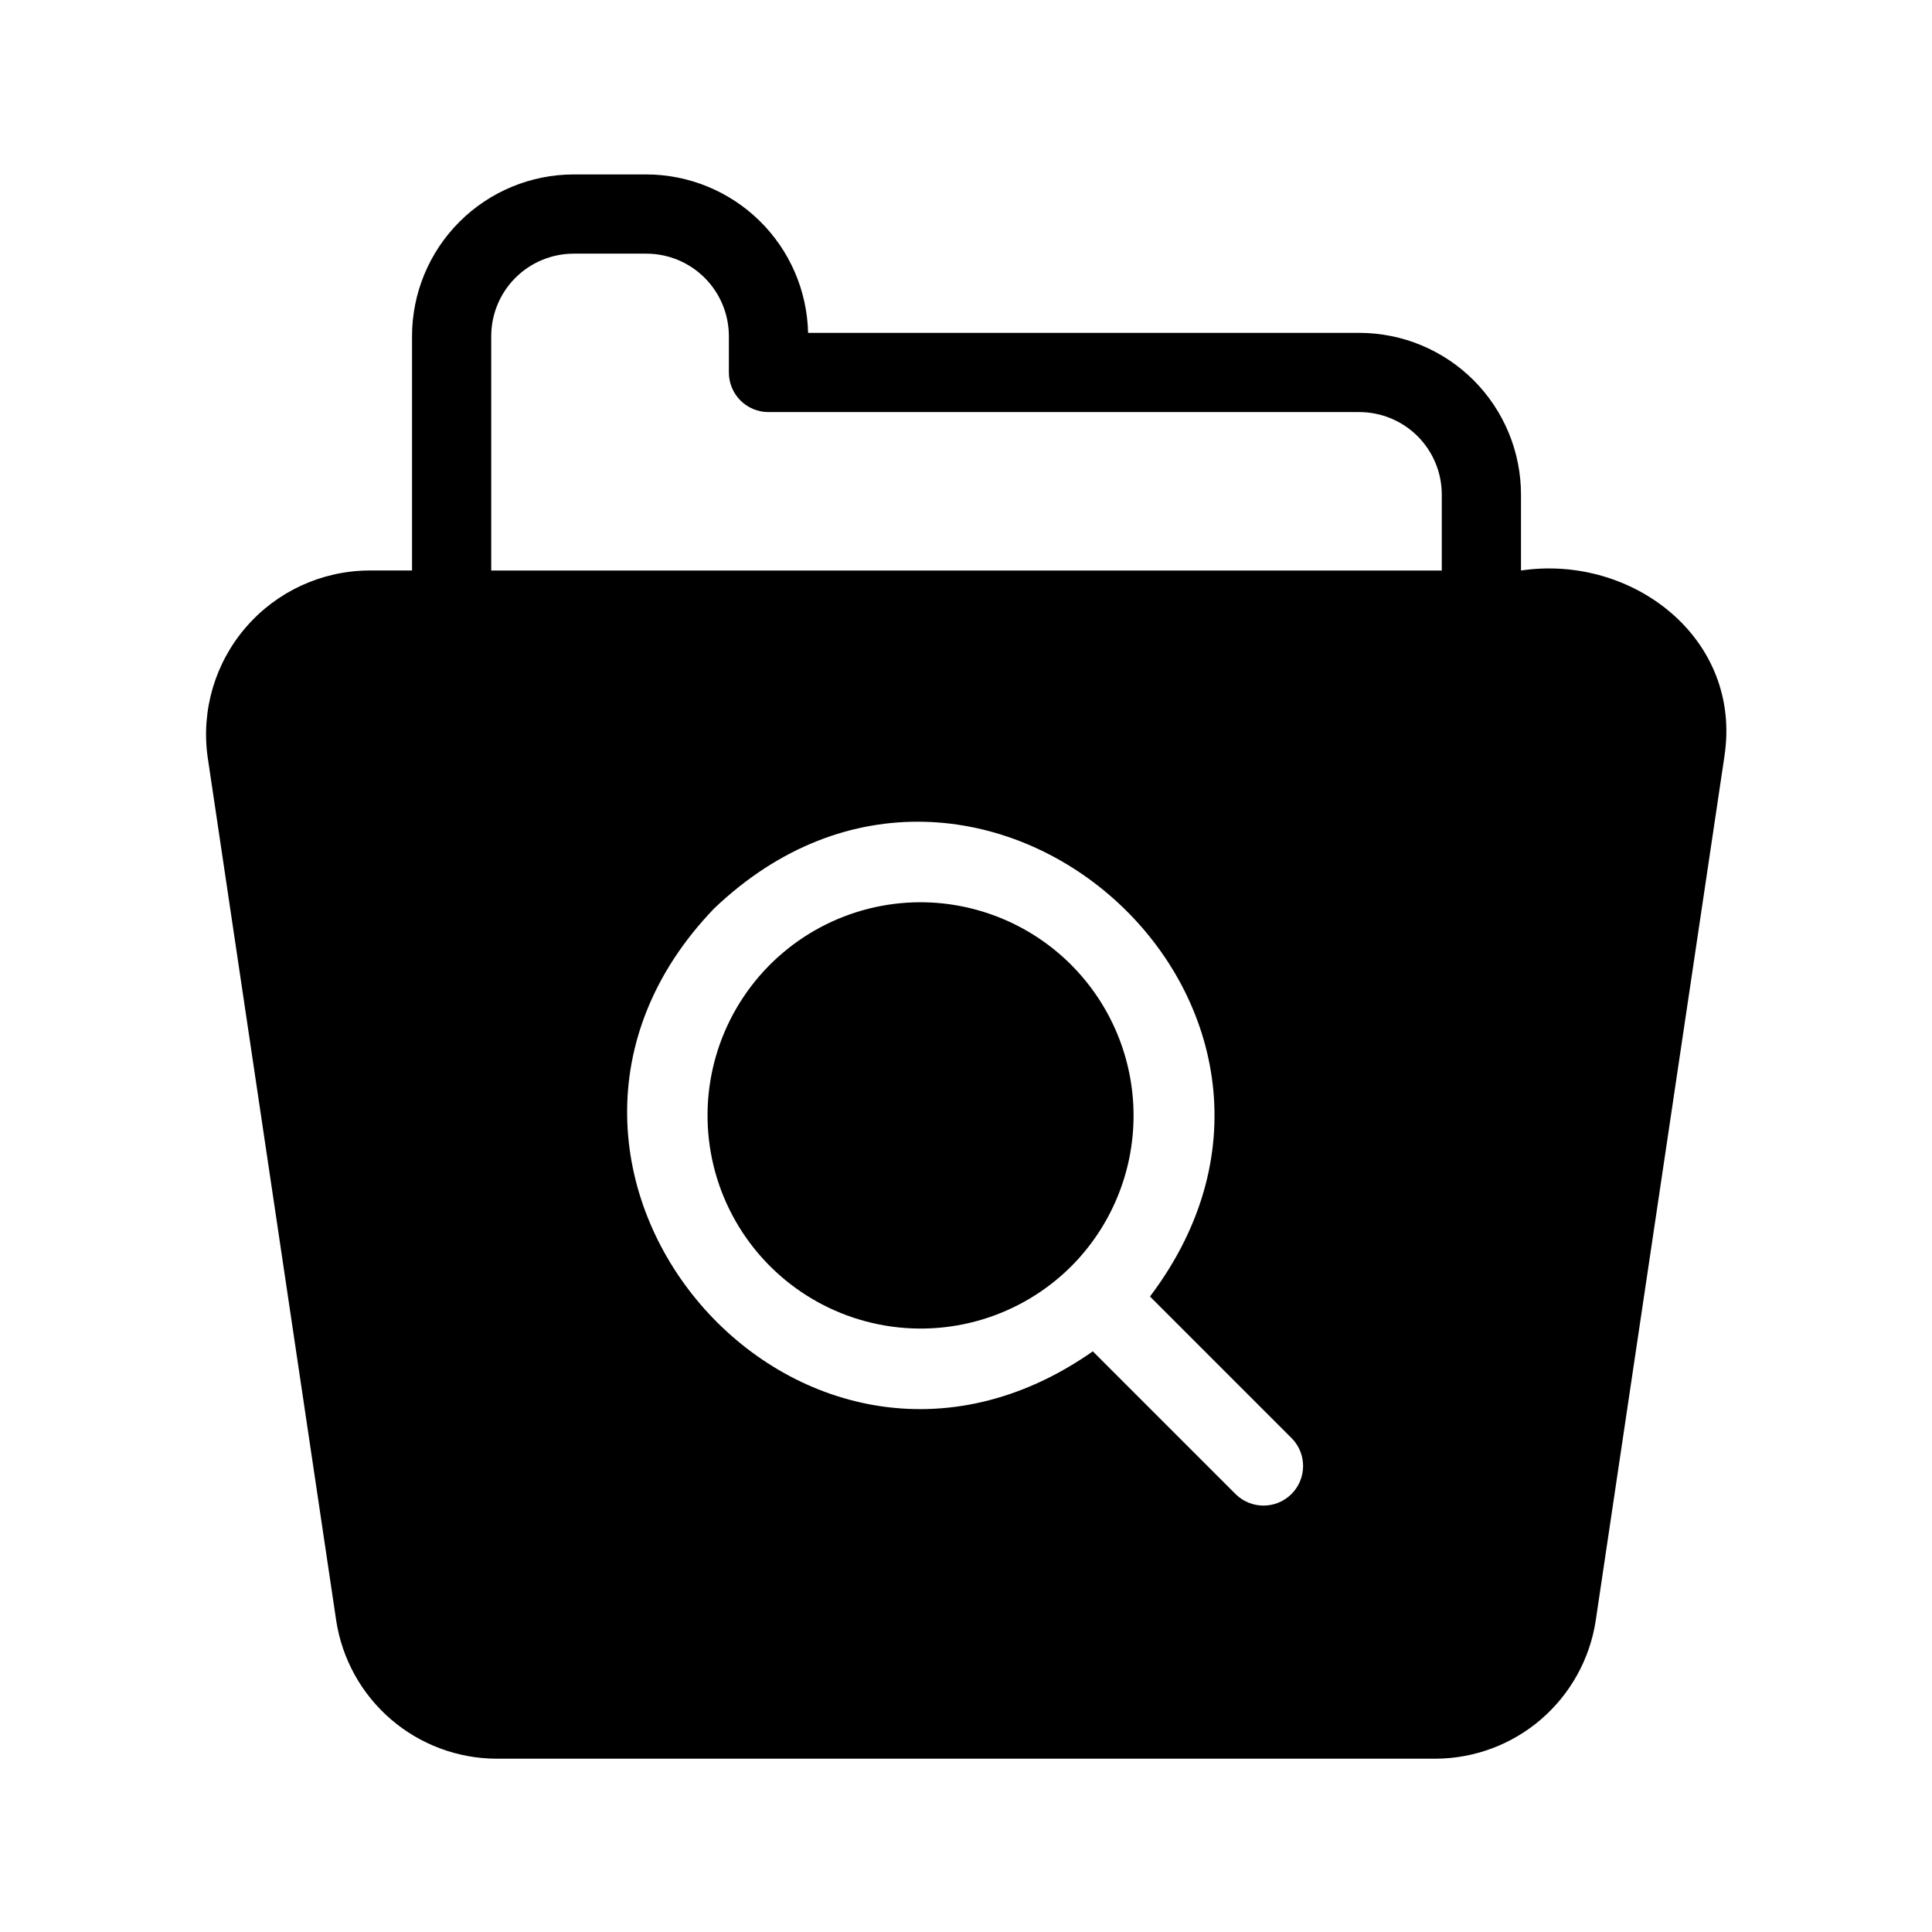
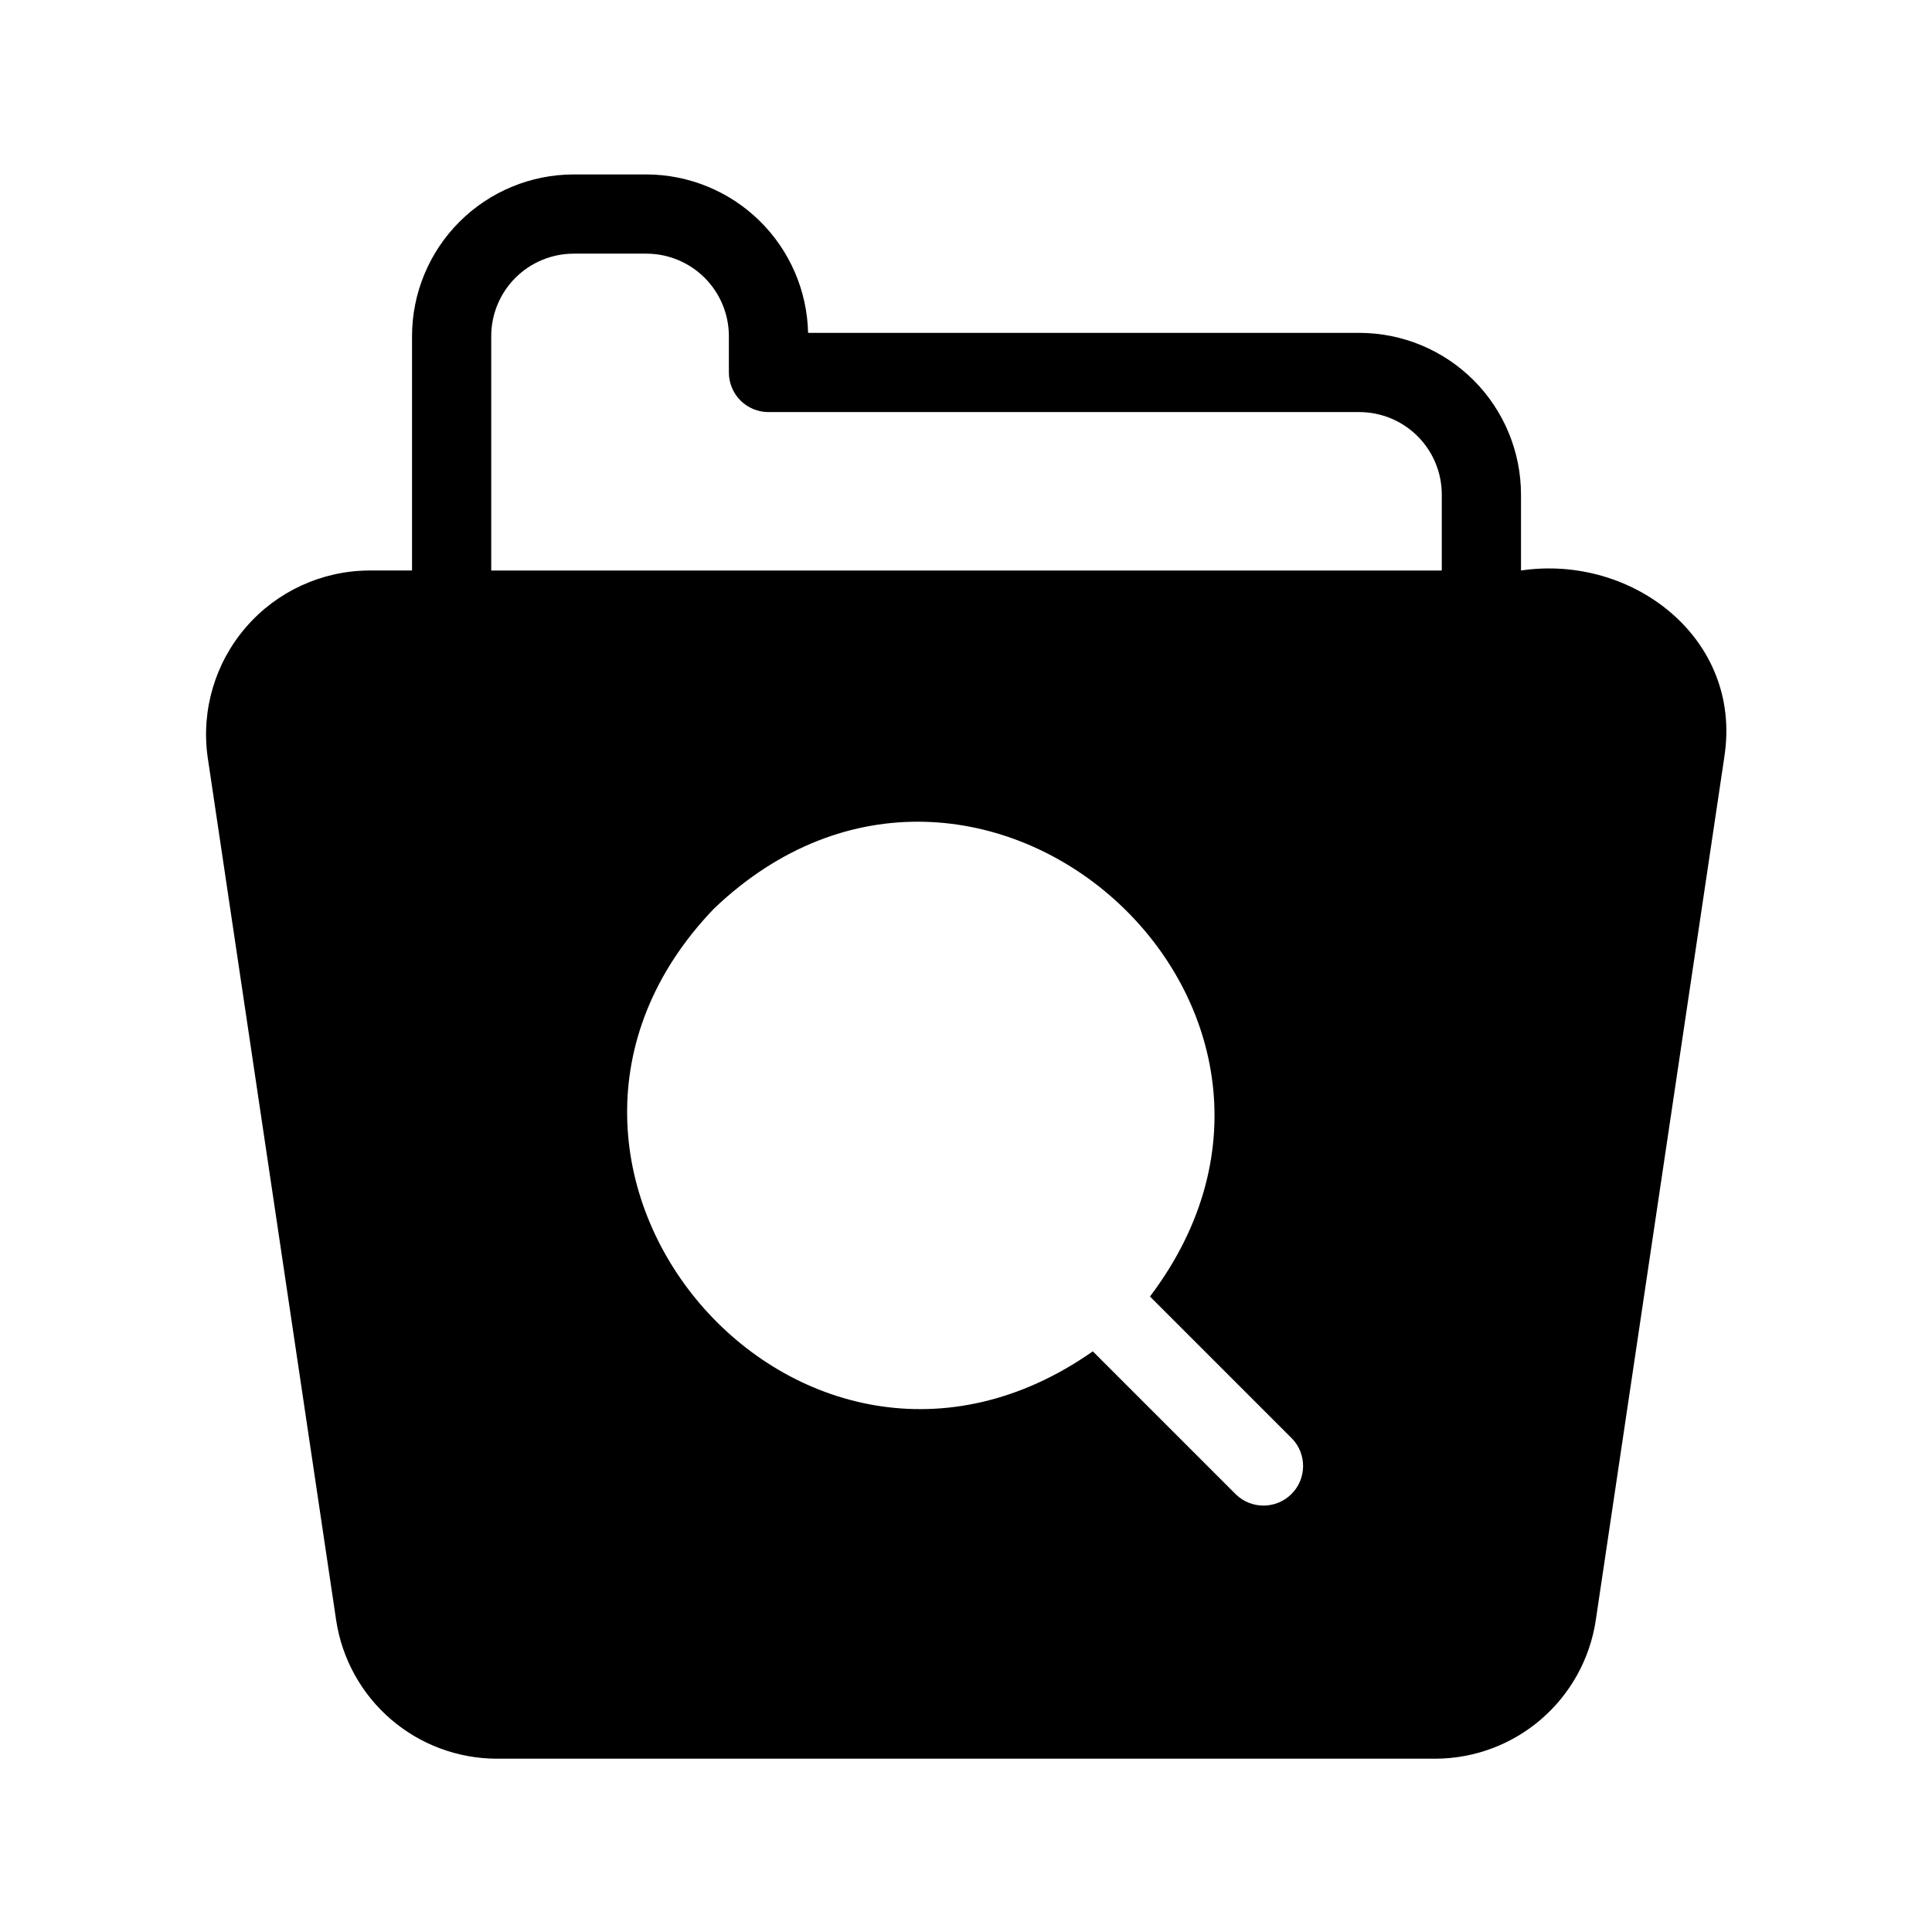
<svg xmlns="http://www.w3.org/2000/svg" fill="#000000" width="800px" height="800px" version="1.1" viewBox="144 144 512 512">
-   <path d="m427.94 479.54c-13.34 13.34-32.461 19.141-50.965 15.457-18.504-3.68-33.949-16.355-41.172-33.785-7.219-17.434-5.258-37.316 5.223-53.004 10.48-15.688 28.102-25.105 46.969-25.105 14.965 0.035 29.309 6.004 39.883 16.594 10.57 10.594 16.516 24.945 16.527 39.91 0.012 14.965-5.91 29.324-16.465 39.934zm173.05-135.1-34.121 229.11c-1.562 10.133-6.688 19.375-14.453 26.07-7.762 6.695-17.66 10.398-27.91 10.453h-249.02c-10.25-0.059-20.148-3.762-27.914-10.457-7.762-6.691-12.891-15.93-14.461-26.059l-34.102-229.05c-1.695-12.375 2.019-24.879 10.195-34.32 8.172-9.445 20.02-14.906 32.508-15h11.48v-62.129c0.012-11.355 4.531-22.242 12.562-30.273 8.027-8.027 18.914-12.543 30.27-12.559h19.301c11.207 0.031 21.953 4.438 29.953 12.281 8.004 7.844 12.621 18.504 12.875 29.703h146.1c11.355 0.016 22.242 4.531 30.27 12.559 8.027 8.031 12.543 18.918 12.555 30.273v20.148c29.504-4.383 58.707 17.988 53.906 49.246zm-114.59 180.79-37.641-37.641c58.305-77.199-45.543-169.68-115.55-102.79-65.793 68.527 22.629 171.83 100.4 117.32l37.949 37.949 0.004-0.004c4.121 3.965 10.656 3.902 14.699-0.141 4.043-4.043 4.106-10.578 0.141-14.699zm39.688-230.04v-20.145c-0.004-5.789-2.309-11.34-6.398-15.434-4.094-4.094-9.645-6.398-15.434-6.406h-156.6c-2.785 0-5.457-1.105-7.426-3.074-1.965-1.969-3.07-4.637-3.07-7.422v-9.746c-0.039-5.769-2.352-11.293-6.441-15.363-4.09-4.074-9.621-6.367-15.391-6.379h-19.301c-5.793 0.008-11.344 2.309-15.438 6.402-4.098 4.094-6.398 9.645-6.406 15.438v62.129z" />
+   <path d="m427.94 479.54zm173.05-135.1-34.121 229.11c-1.562 10.133-6.688 19.375-14.453 26.07-7.762 6.695-17.66 10.398-27.91 10.453h-249.02c-10.25-0.059-20.148-3.762-27.914-10.457-7.762-6.691-12.891-15.93-14.461-26.059l-34.102-229.05c-1.695-12.375 2.019-24.879 10.195-34.32 8.172-9.445 20.02-14.906 32.508-15h11.48v-62.129c0.012-11.355 4.531-22.242 12.562-30.273 8.027-8.027 18.914-12.543 30.27-12.559h19.301c11.207 0.031 21.953 4.438 29.953 12.281 8.004 7.844 12.621 18.504 12.875 29.703h146.1c11.355 0.016 22.242 4.531 30.27 12.559 8.027 8.031 12.543 18.918 12.555 30.273v20.148c29.504-4.383 58.707 17.988 53.906 49.246zm-114.59 180.79-37.641-37.641c58.305-77.199-45.543-169.68-115.55-102.79-65.793 68.527 22.629 171.83 100.4 117.32l37.949 37.949 0.004-0.004c4.121 3.965 10.656 3.902 14.699-0.141 4.043-4.043 4.106-10.578 0.141-14.699zm39.688-230.04v-20.145c-0.004-5.789-2.309-11.34-6.398-15.434-4.094-4.094-9.645-6.398-15.434-6.406h-156.6c-2.785 0-5.457-1.105-7.426-3.074-1.965-1.969-3.07-4.637-3.07-7.422v-9.746c-0.039-5.769-2.352-11.293-6.441-15.363-4.09-4.074-9.621-6.367-15.391-6.379h-19.301c-5.793 0.008-11.344 2.309-15.438 6.402-4.098 4.094-6.398 9.645-6.406 15.438v62.129z" />
</svg>